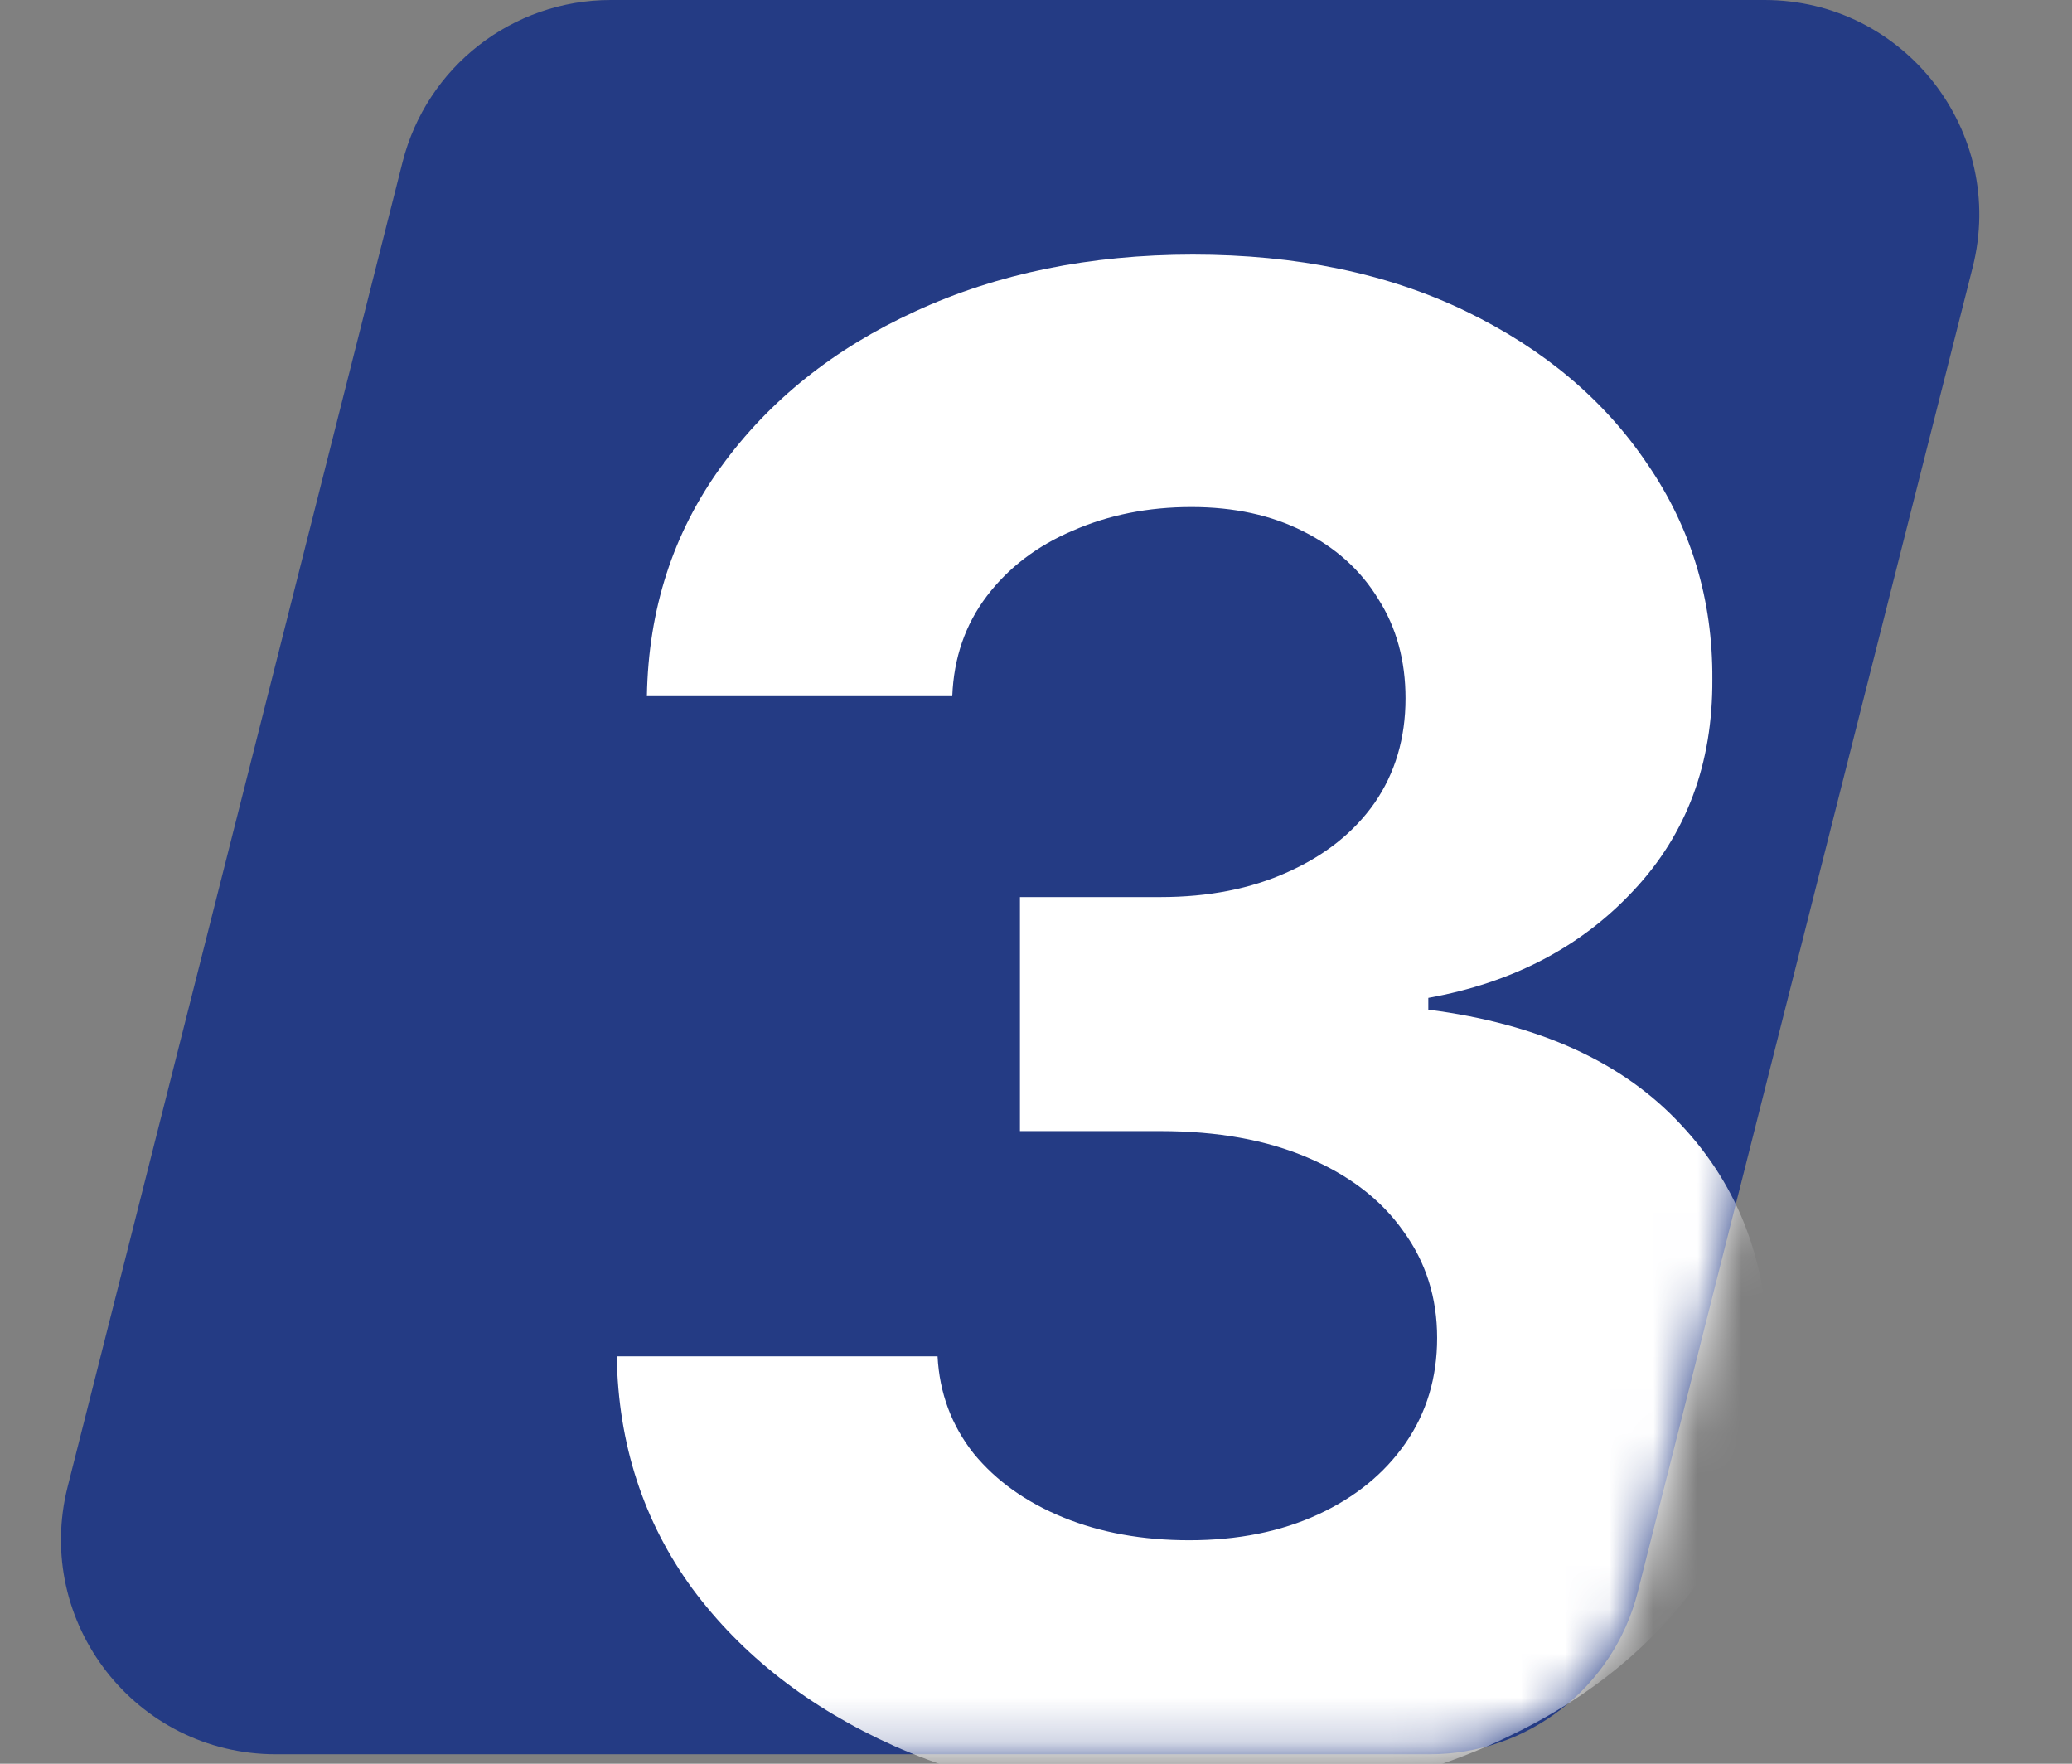
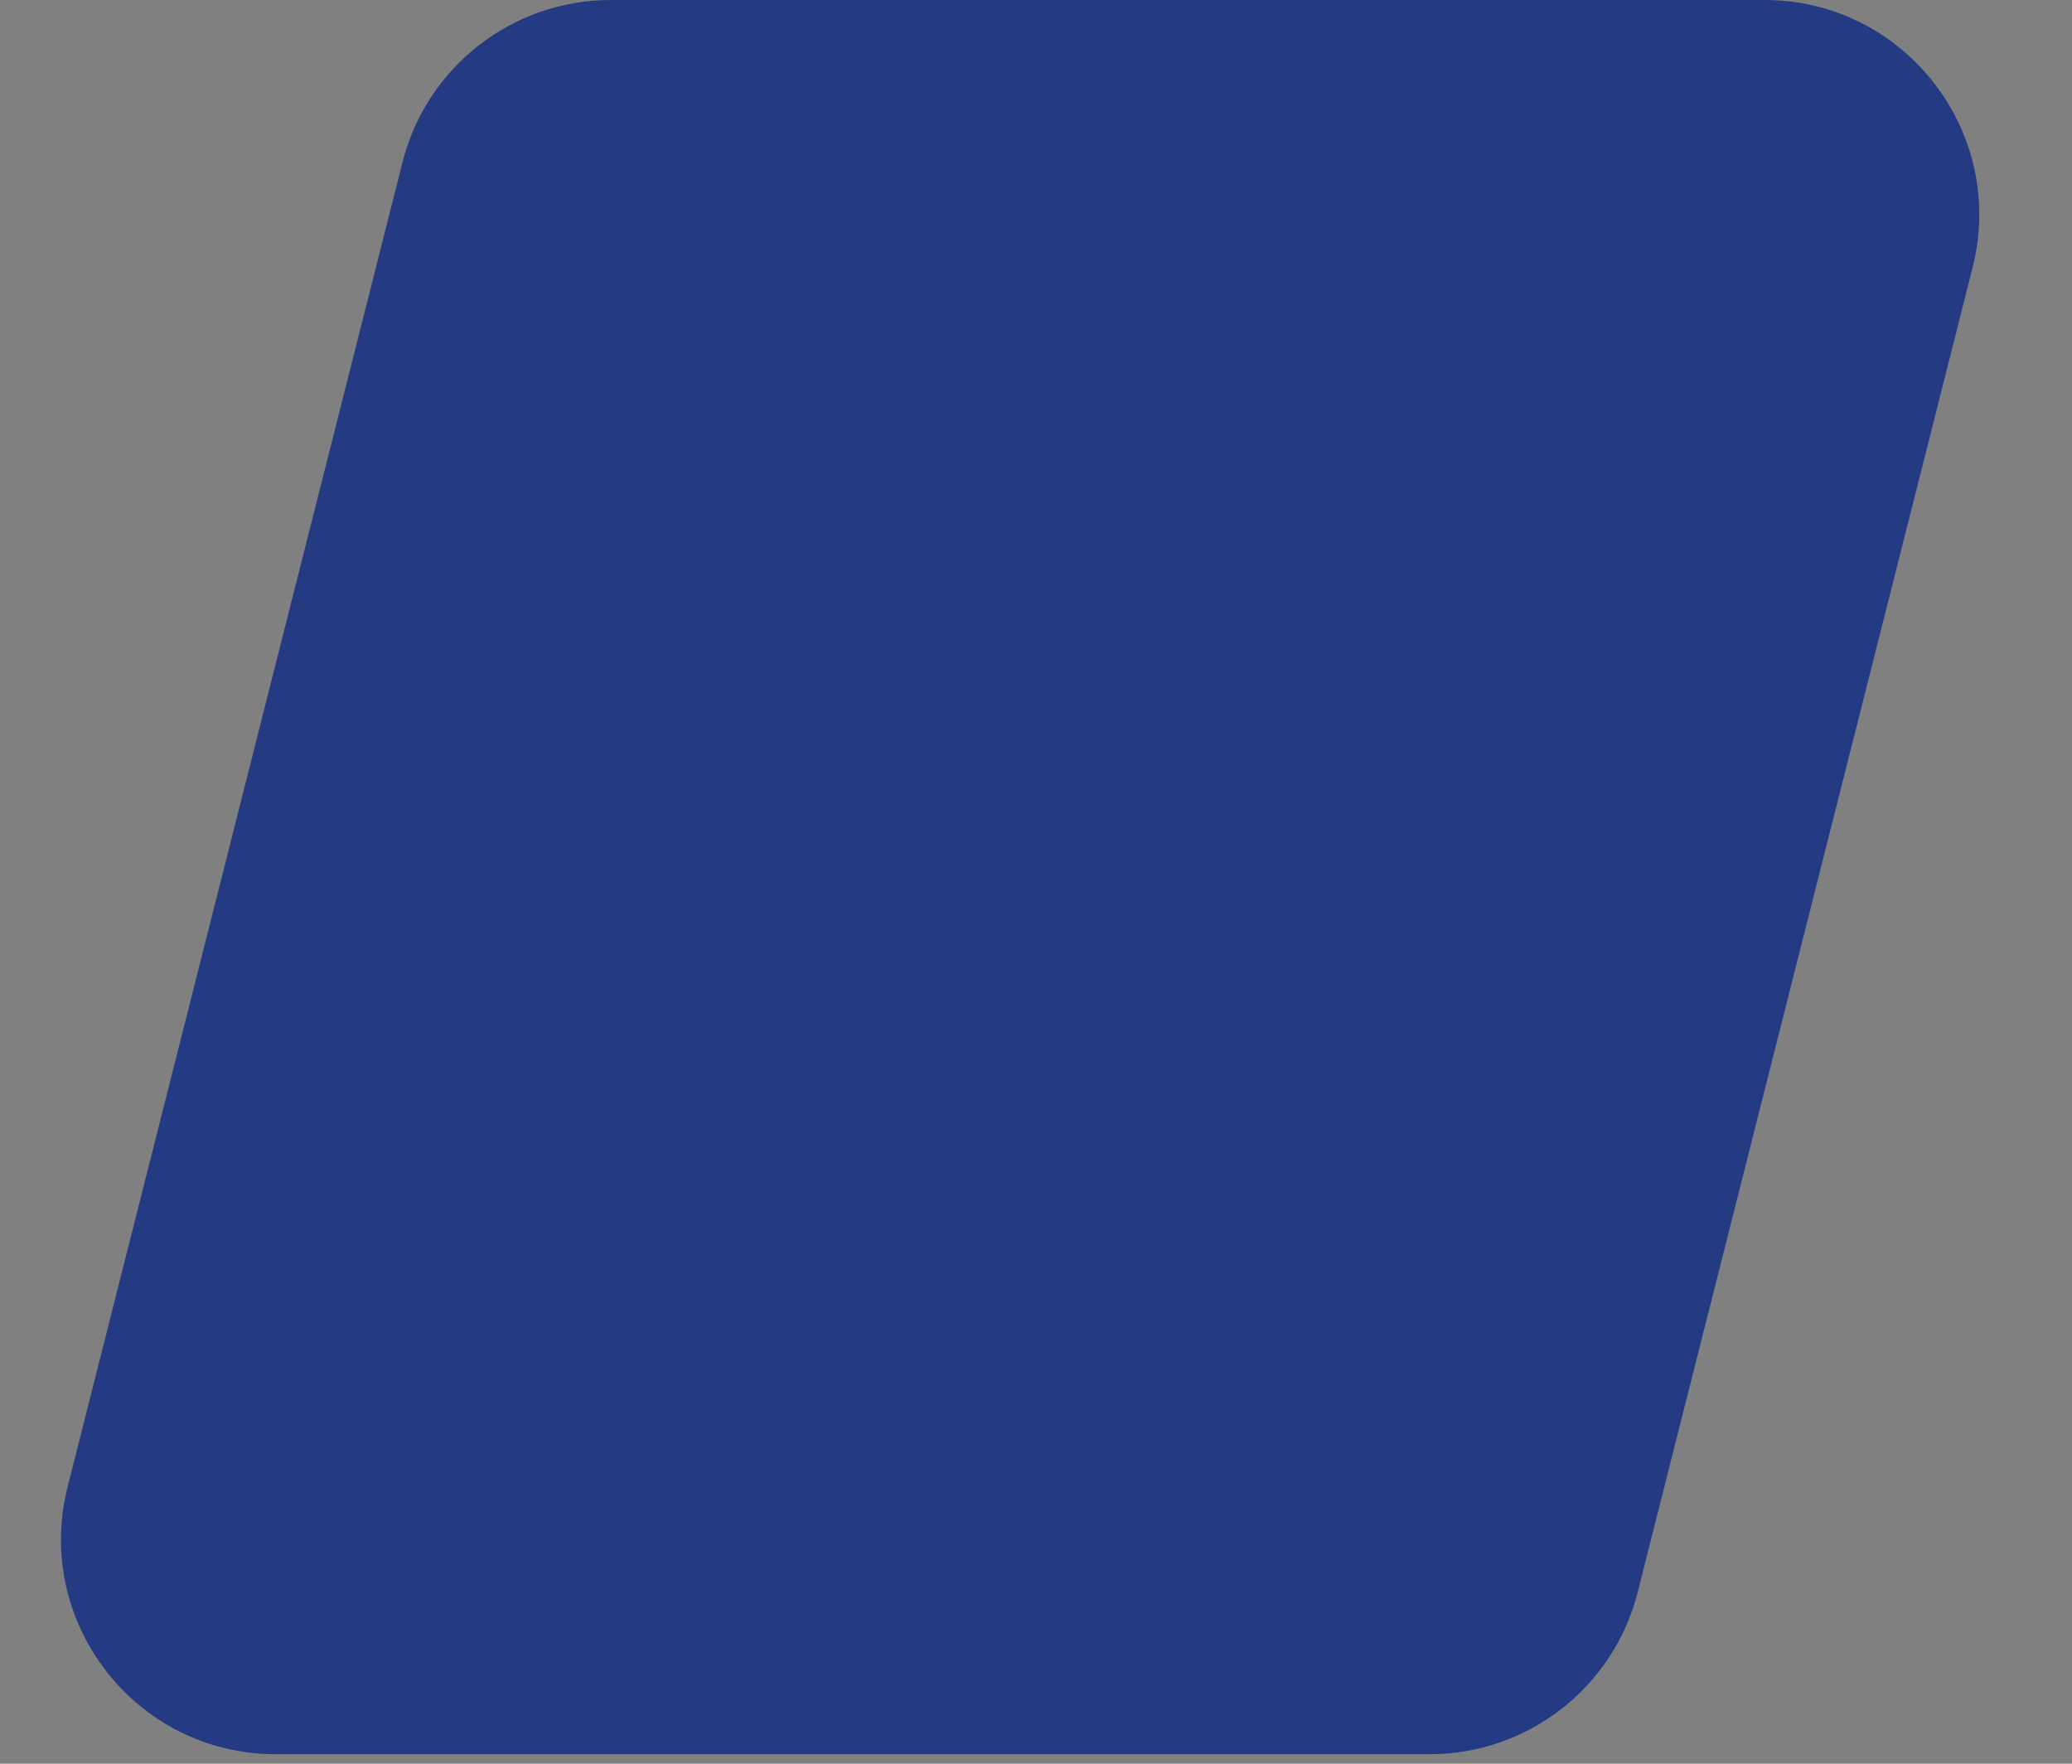
<svg xmlns="http://www.w3.org/2000/svg" width="47" height="40" viewBox="0 0 47 40" fill="none">
  <rect x="0" y="0" width="47" height="40" fill="#808080" stroke="none" />
  <path d="M9.131 3.677C9.678 1.515 11.623 0 13.854 0H40.023C43.198 0 45.525 2.988 44.746 6.066L37.149 36.108C36.602 38.27 34.657 39.785 32.426 39.785H6.257C3.082 39.785 0.756 36.797 1.534 33.719L9.131 3.677Z" fill="#243B84" />
  <mask id="mask0_243_206" style="mask-type:alpha" maskUnits="userSpaceOnUse" x="1" y="0" width="44" height="40">
-     <path d="M9.131 3.677C9.678 1.515 11.623 0 13.854 0H40.023C43.198 0 45.525 2.988 44.746 6.066L37.149 36.108C36.602 38.27 34.657 39.785 32.426 39.785H6.257C3.082 39.785 0.756 36.797 1.534 33.719L9.131 3.677Z" fill="#D9D9D9" />
-   </mask>
+     </mask>
  <g mask="url(#mask0_243_206)">
-     <path d="M26.958 40.891C24.466 40.891 22.246 40.462 20.299 39.605C18.363 38.738 16.833 37.547 15.709 36.034C14.596 34.509 14.023 32.751 13.99 30.76H21.267C21.311 31.594 21.584 32.328 22.085 32.963C22.596 33.586 23.275 34.07 24.121 34.415C24.966 34.76 25.918 34.932 26.975 34.932C28.076 34.932 29.05 34.737 29.896 34.348C30.741 33.959 31.403 33.419 31.882 32.729C32.36 32.039 32.599 31.244 32.599 30.342C32.599 29.43 32.344 28.623 31.832 27.922C31.331 27.21 30.608 26.654 29.662 26.253C28.727 25.853 27.615 25.652 26.324 25.652H23.136V20.345H26.324C27.414 20.345 28.377 20.156 29.211 19.777C30.057 19.399 30.713 18.876 31.181 18.209C31.648 17.53 31.882 16.74 31.882 15.838C31.882 14.982 31.676 14.231 31.264 13.585C30.864 12.929 30.296 12.417 29.562 12.05C28.839 11.683 27.993 11.499 27.025 11.499C26.046 11.499 25.15 11.677 24.338 12.033C23.526 12.378 22.875 12.873 22.385 13.518C21.895 14.164 21.634 14.921 21.601 15.788H14.674C14.707 13.819 15.269 12.083 16.36 10.581C17.45 9.079 18.919 7.905 20.766 7.059C22.624 6.203 24.722 5.774 27.058 5.774C29.417 5.774 31.481 6.203 33.251 7.059C35.02 7.916 36.394 9.073 37.373 10.531C38.363 11.977 38.853 13.602 38.842 15.405C38.853 17.318 38.258 18.915 37.056 20.195C35.865 21.474 34.313 22.287 32.399 22.631V22.898C34.914 23.221 36.828 24.095 38.141 25.519C39.465 26.932 40.121 28.701 40.11 30.826C40.121 32.774 39.559 34.504 38.425 36.017C37.301 37.53 35.748 38.721 33.768 39.589C31.787 40.457 29.517 40.891 26.958 40.891Z" fill="white" />
-   </g>
+     </g>
</svg>